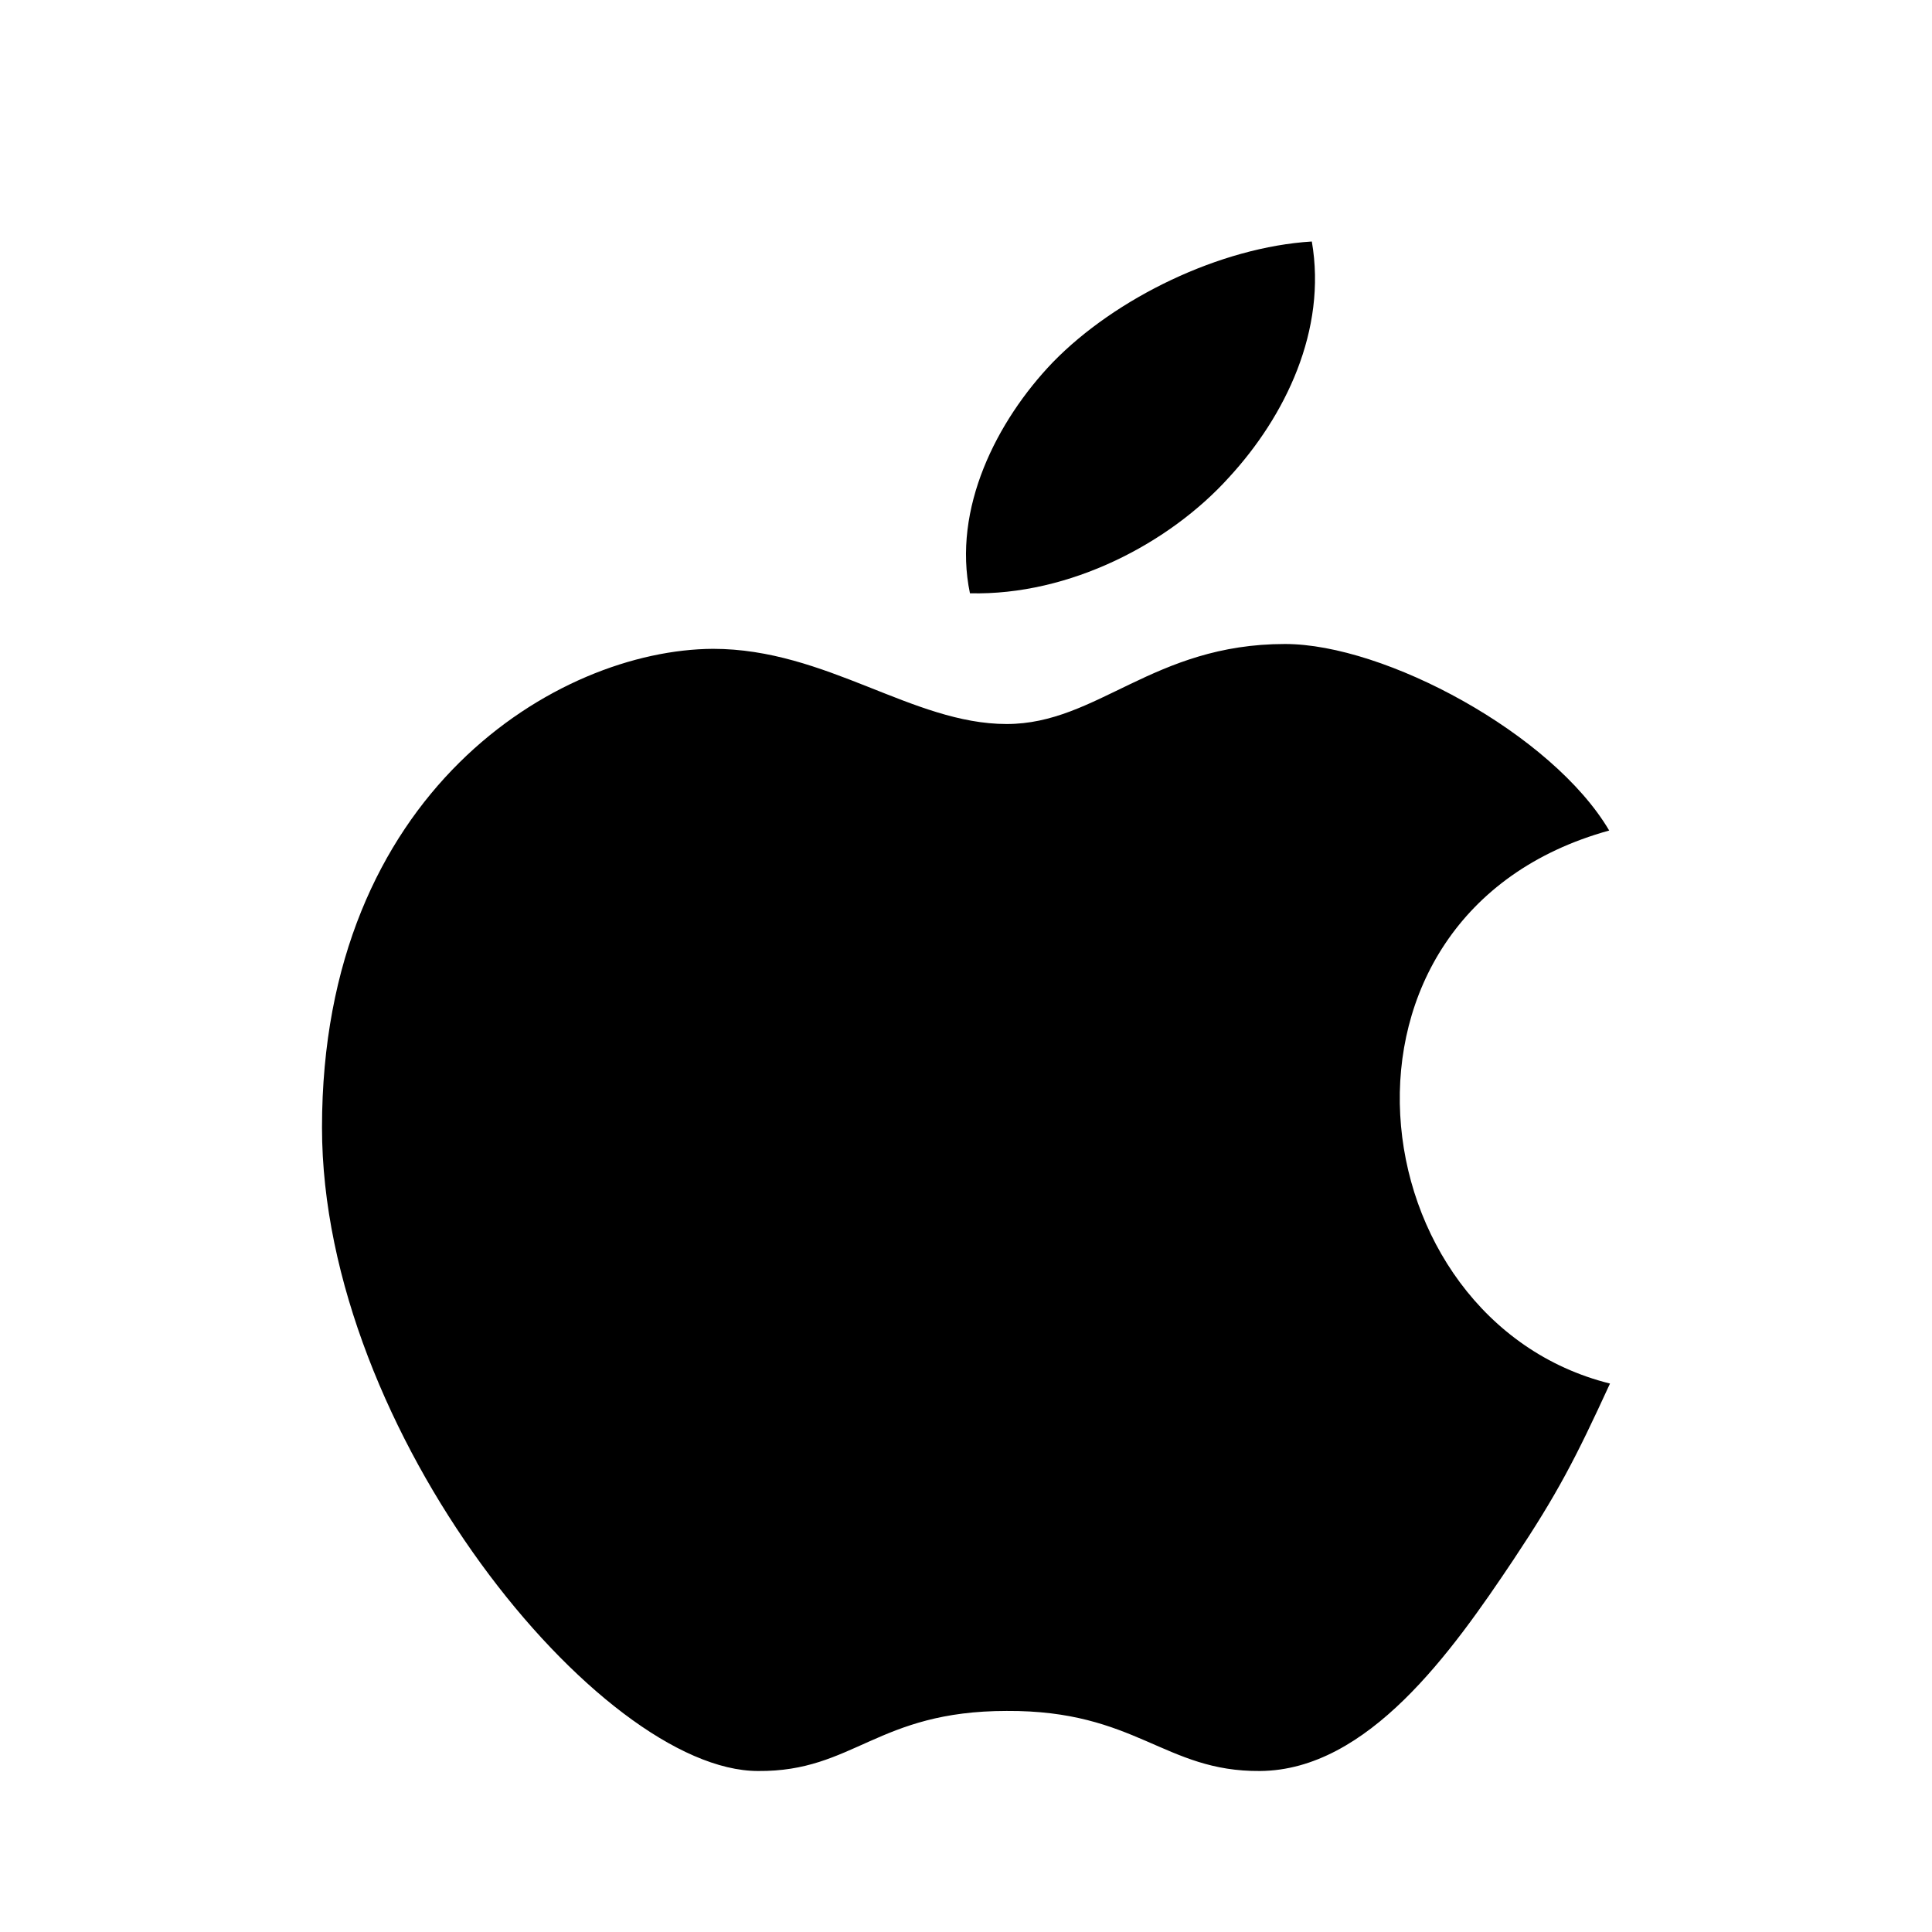
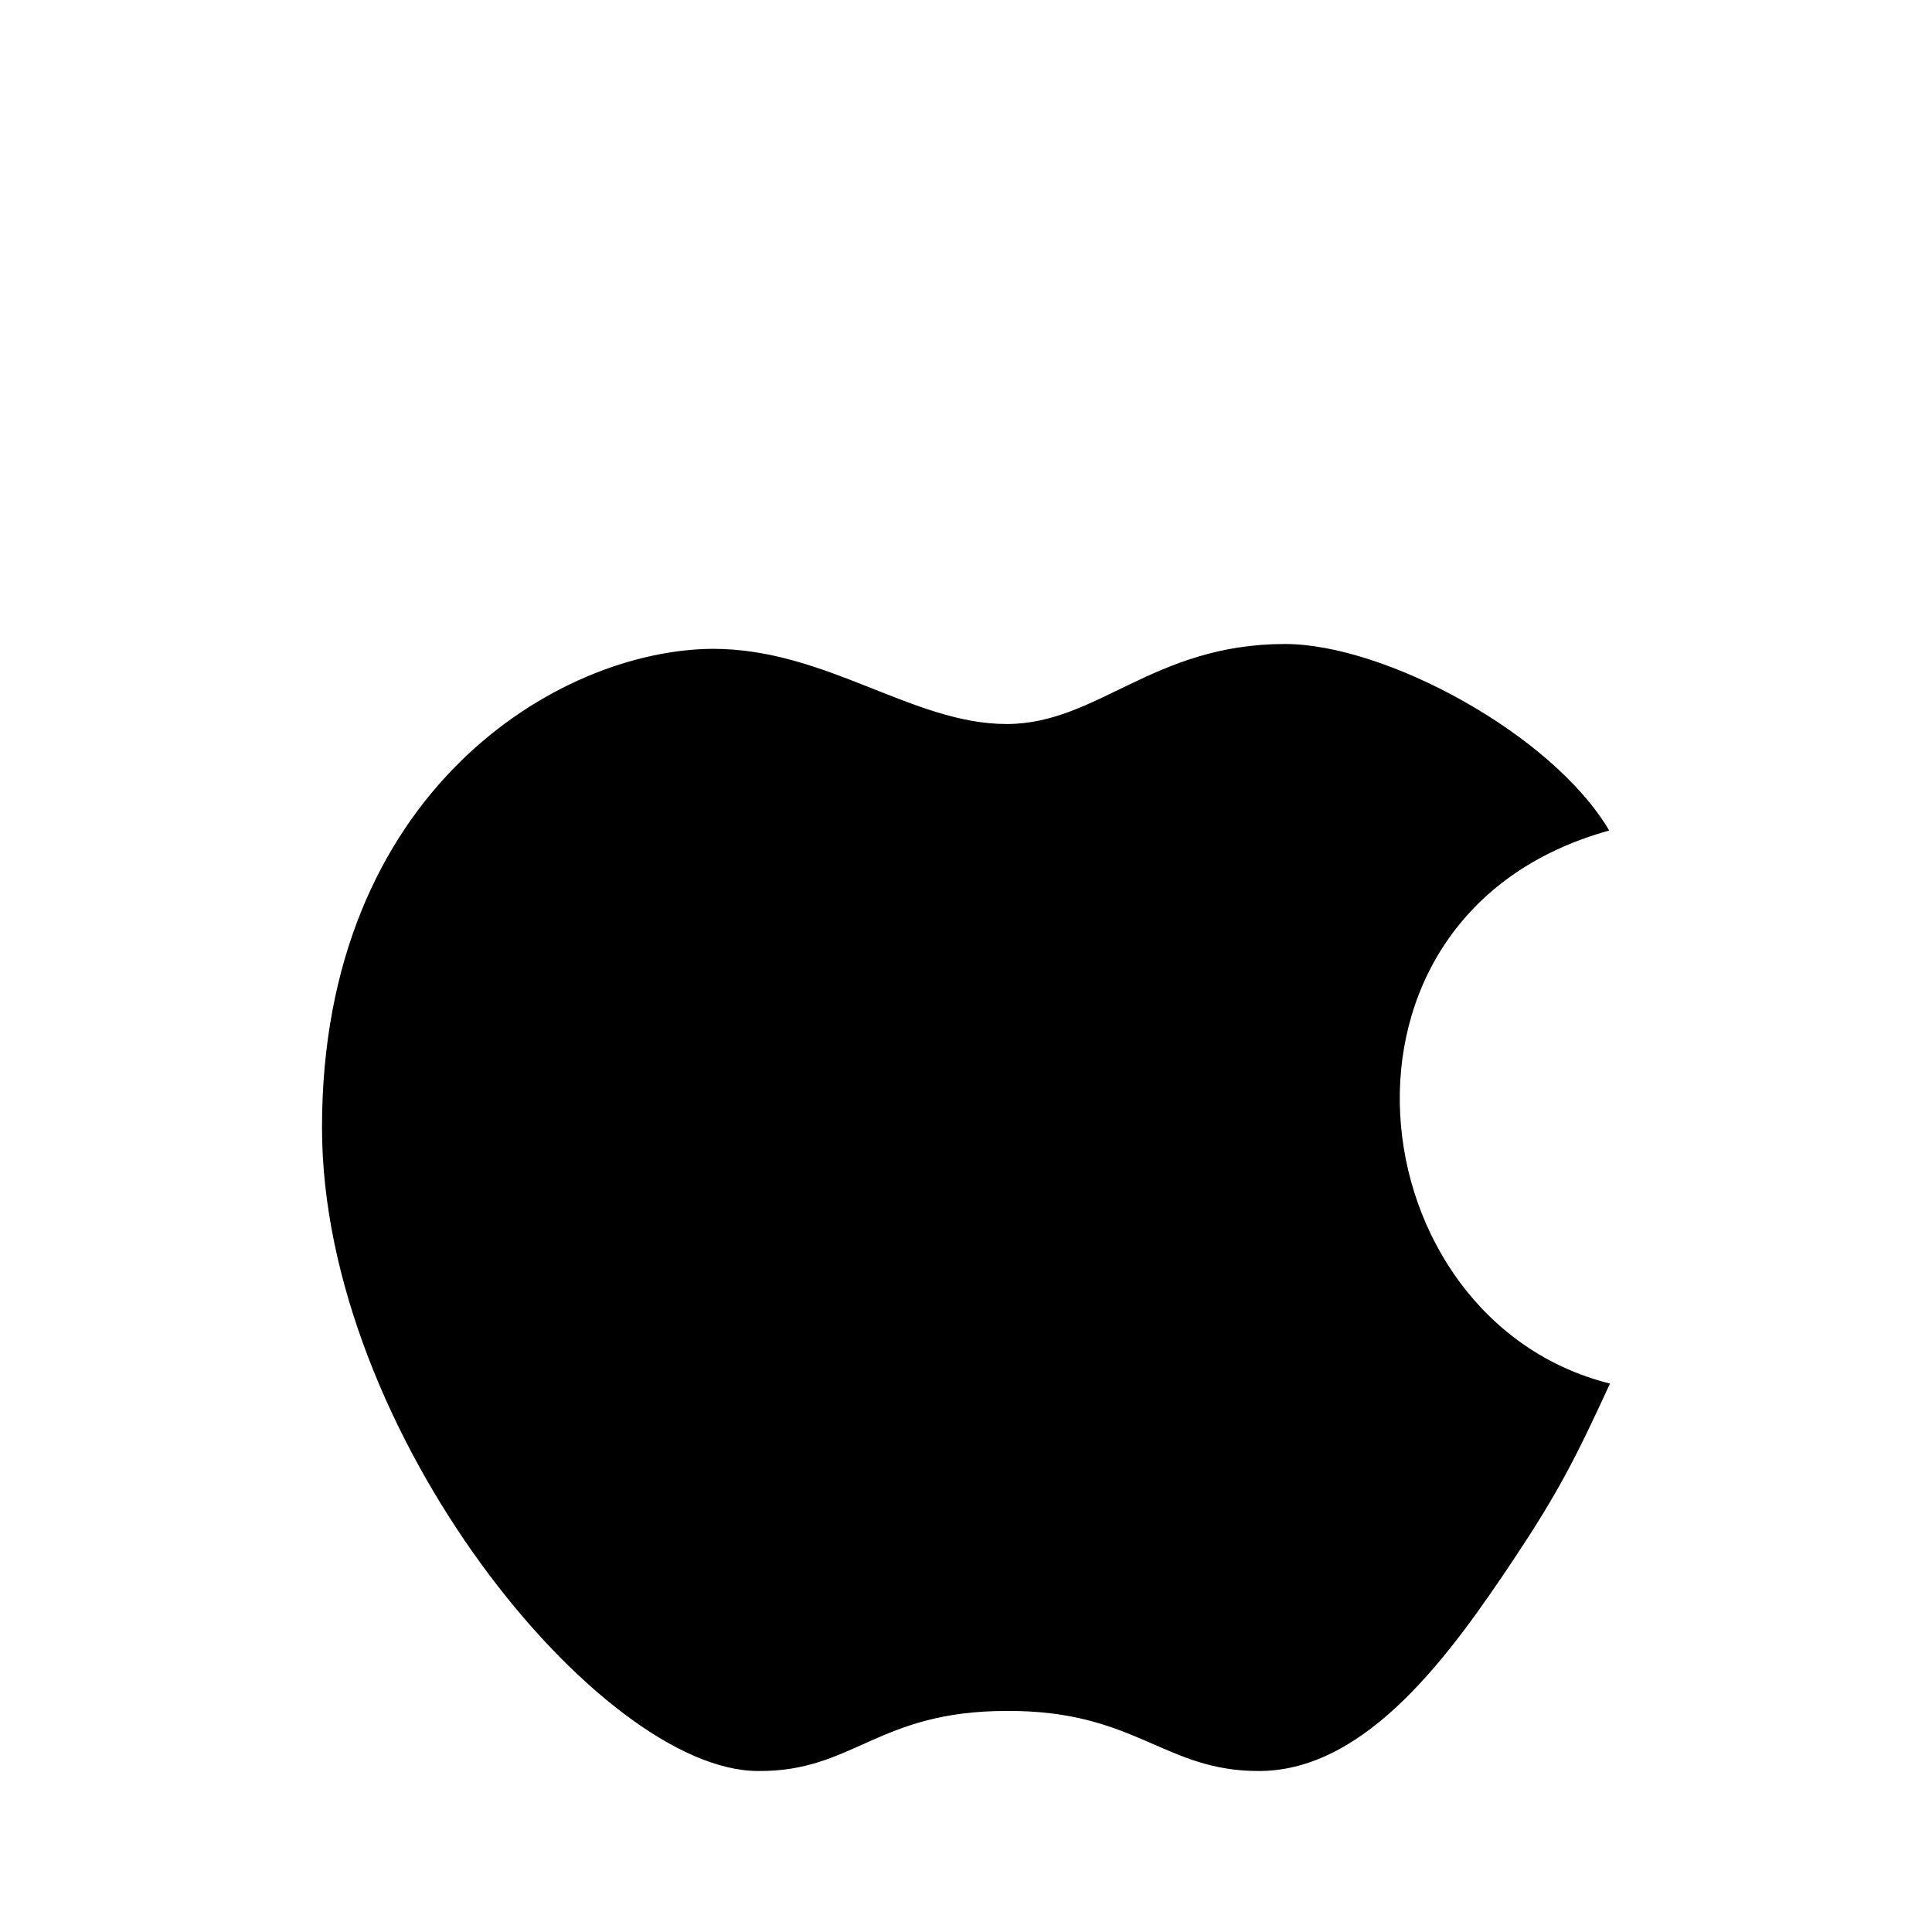
<svg xmlns="http://www.w3.org/2000/svg" width="24" height="24" viewBox="0 0 24 24" fill="none" data-reactroot="">
  <path fill="#000000" d="M19.99 10.317C19.28 9.114 17.202 8 15.963 8C14.323 8 13.634 8.994 12.505 8.994C11.335 8.994 10.266 8.06 8.857 8.06C6.928 8.07 4 9.839 4 14.006C4 17.794 7.458 22 9.417 22C10.606 22.01 10.896 21.254 12.505 21.254C14.114 21.244 14.463 22.01 15.653 22C16.992 21.99 18.031 20.528 18.801 19.375C19.35 18.55 19.57 18.122 20 17.187C16.842 16.402 16.212 11.361 19.99 10.317Z" undefined="1" />
-   <path fill="#000000" d="M15.267 5.93C15.967 5.17 16.486 4.1 16.296 3C15.157 3.07 13.858 3.7 13.079 4.5C12.379 5.23 11.829 6.32 12.049 7.37C13.288 7.4 14.527 6.75 15.267 5.93Z" undefined="1" />
</svg>